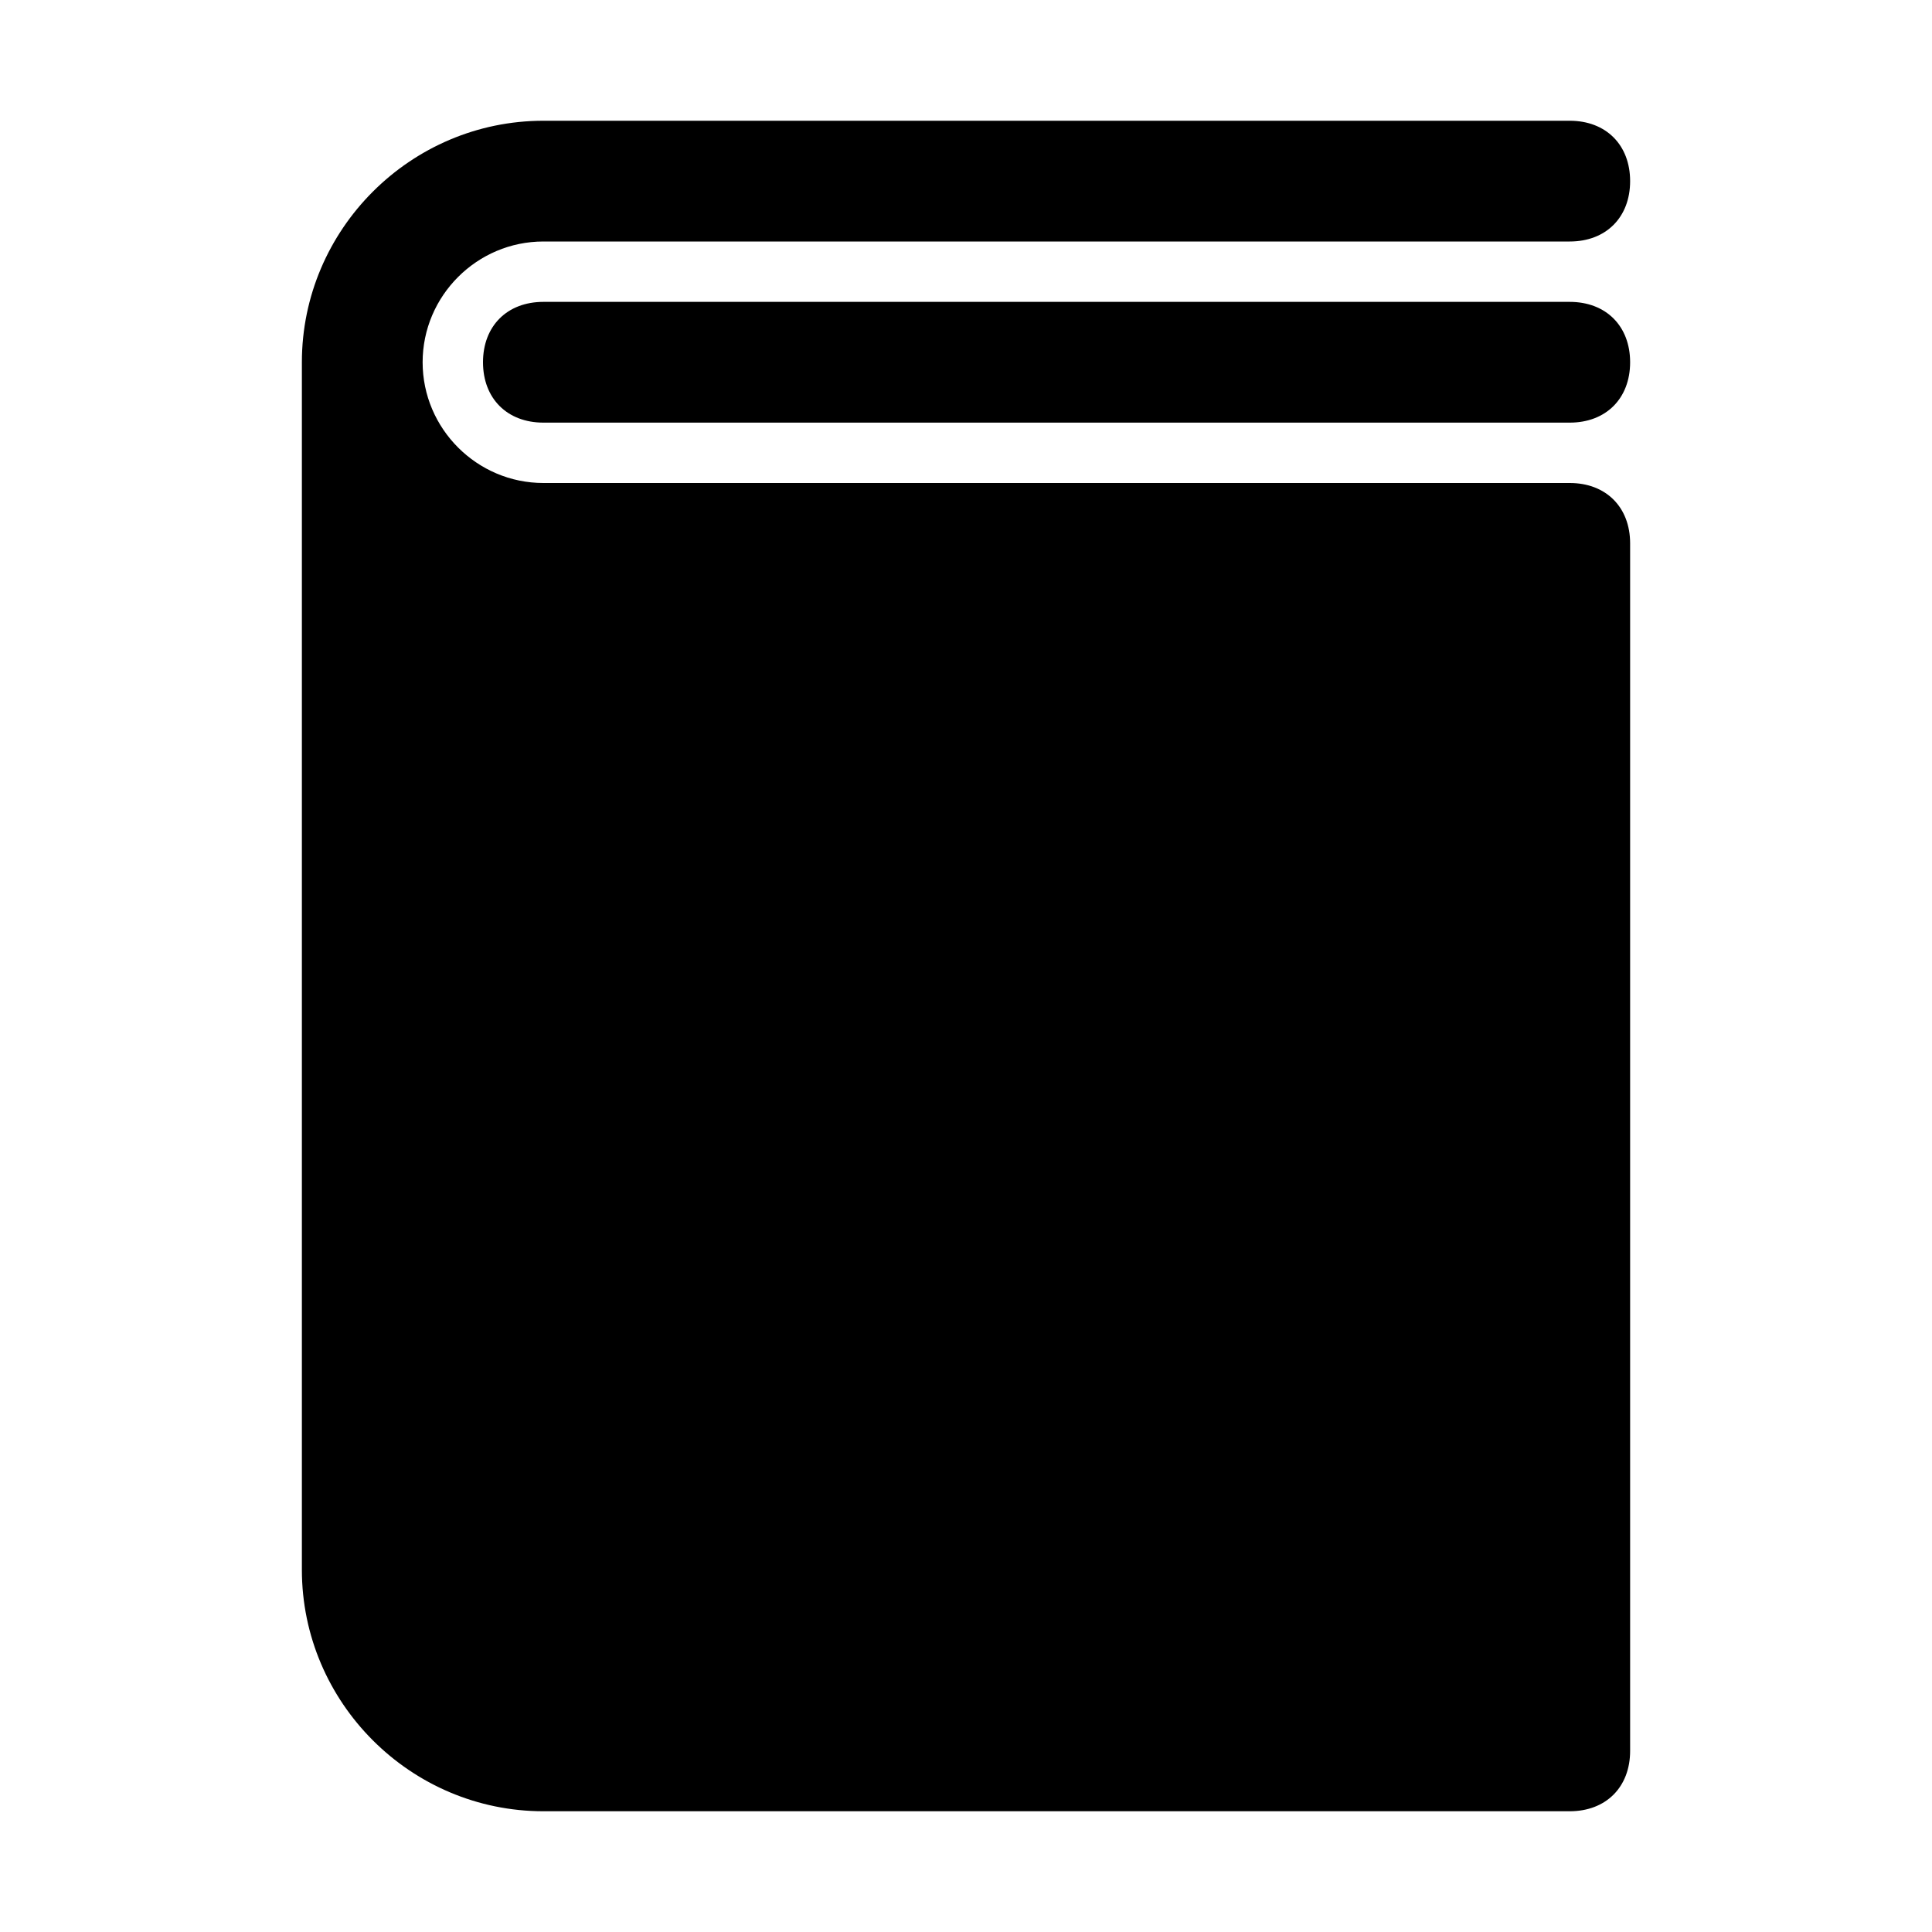
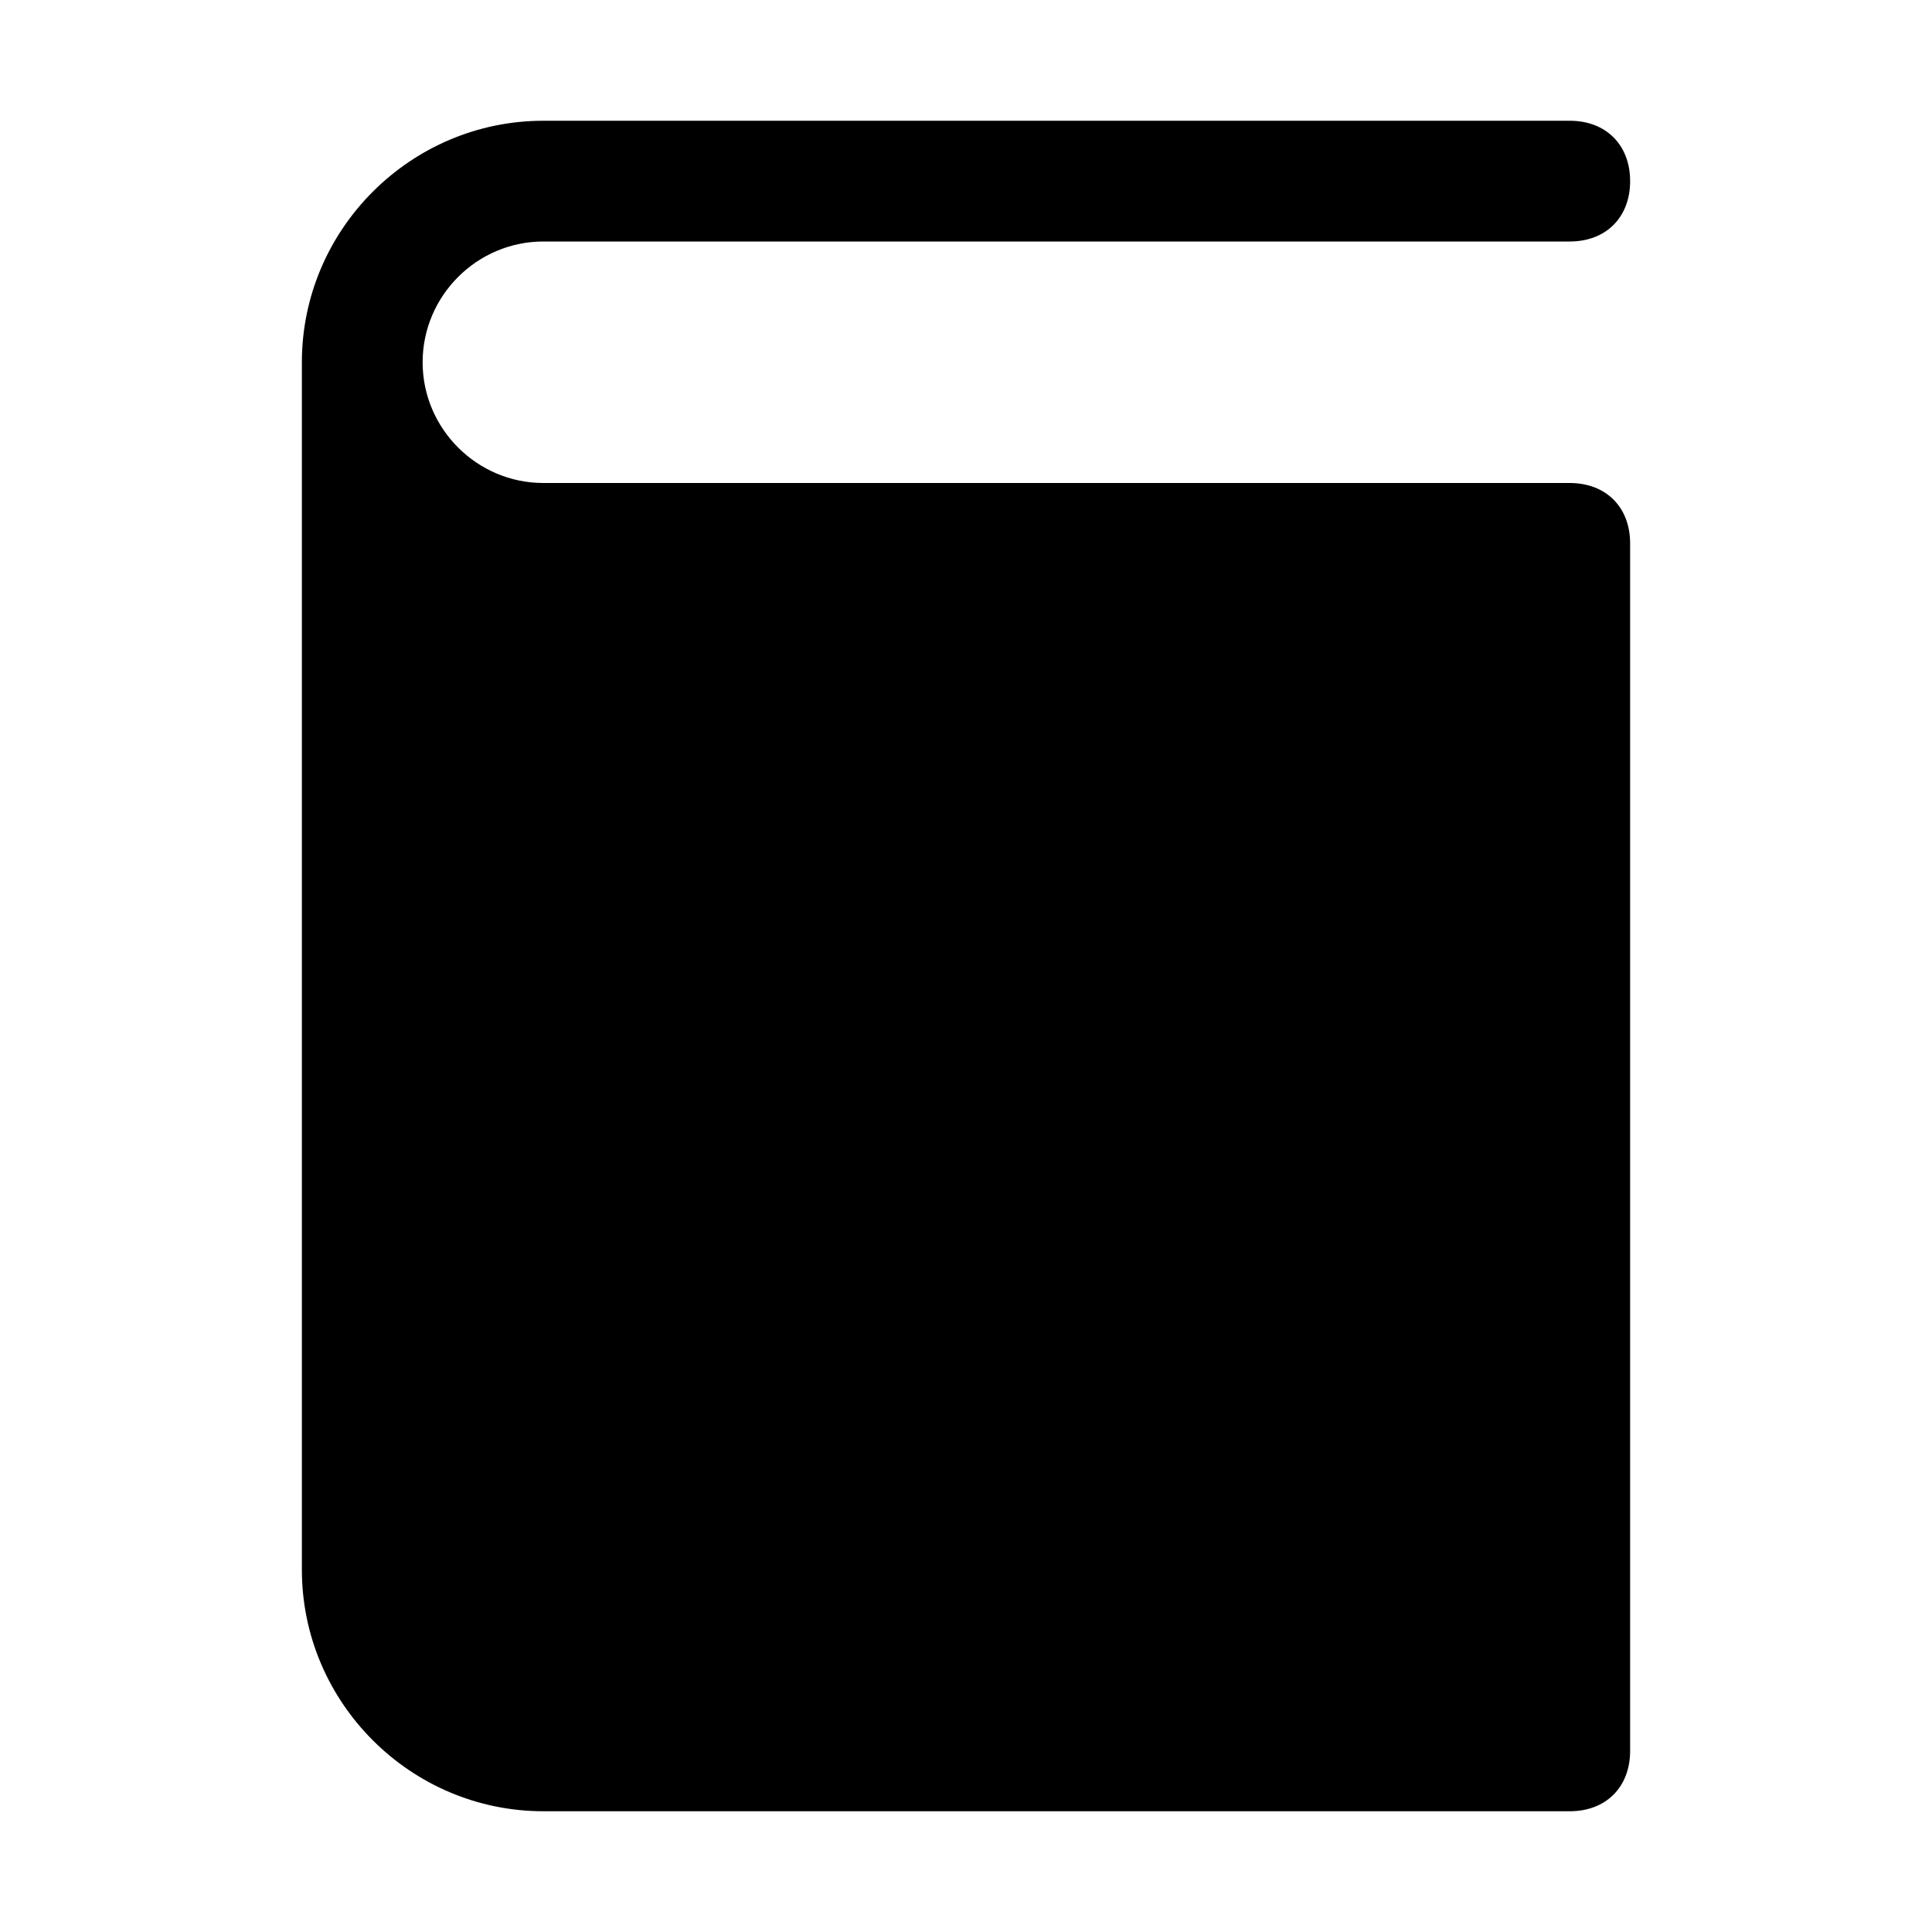
<svg xmlns="http://www.w3.org/2000/svg" id="Icons" style="enable-background:new 0 0 32 32;" version="1.1" viewBox="0 0 32 32" xml:space="preserve">
  <style type="text/css">
	.st0{fill:#FFFFFF;}
</style>
  <g>
-     <path d="M26,7H9C8.4,7,8,6.6,8,6s0.4-1,1-1h17c0.6,0,1,0.4,1,1S26.6,7,26,7z" />
-   </g>
+     </g>
  <path d="M26,8H11H9C7.9,8,7,7.1,7,6s0.9-2,2-2h17c0.6,0,1-0.4,1-1s-0.4-1-1-1H9C6.8,2,5,3.8,5,6v20c0,2.2,1.8,4,4,4h2h15  c0.6,0,1-0.4,1-1V9C27,8.4,26.6,8,26,8z" />
</svg>